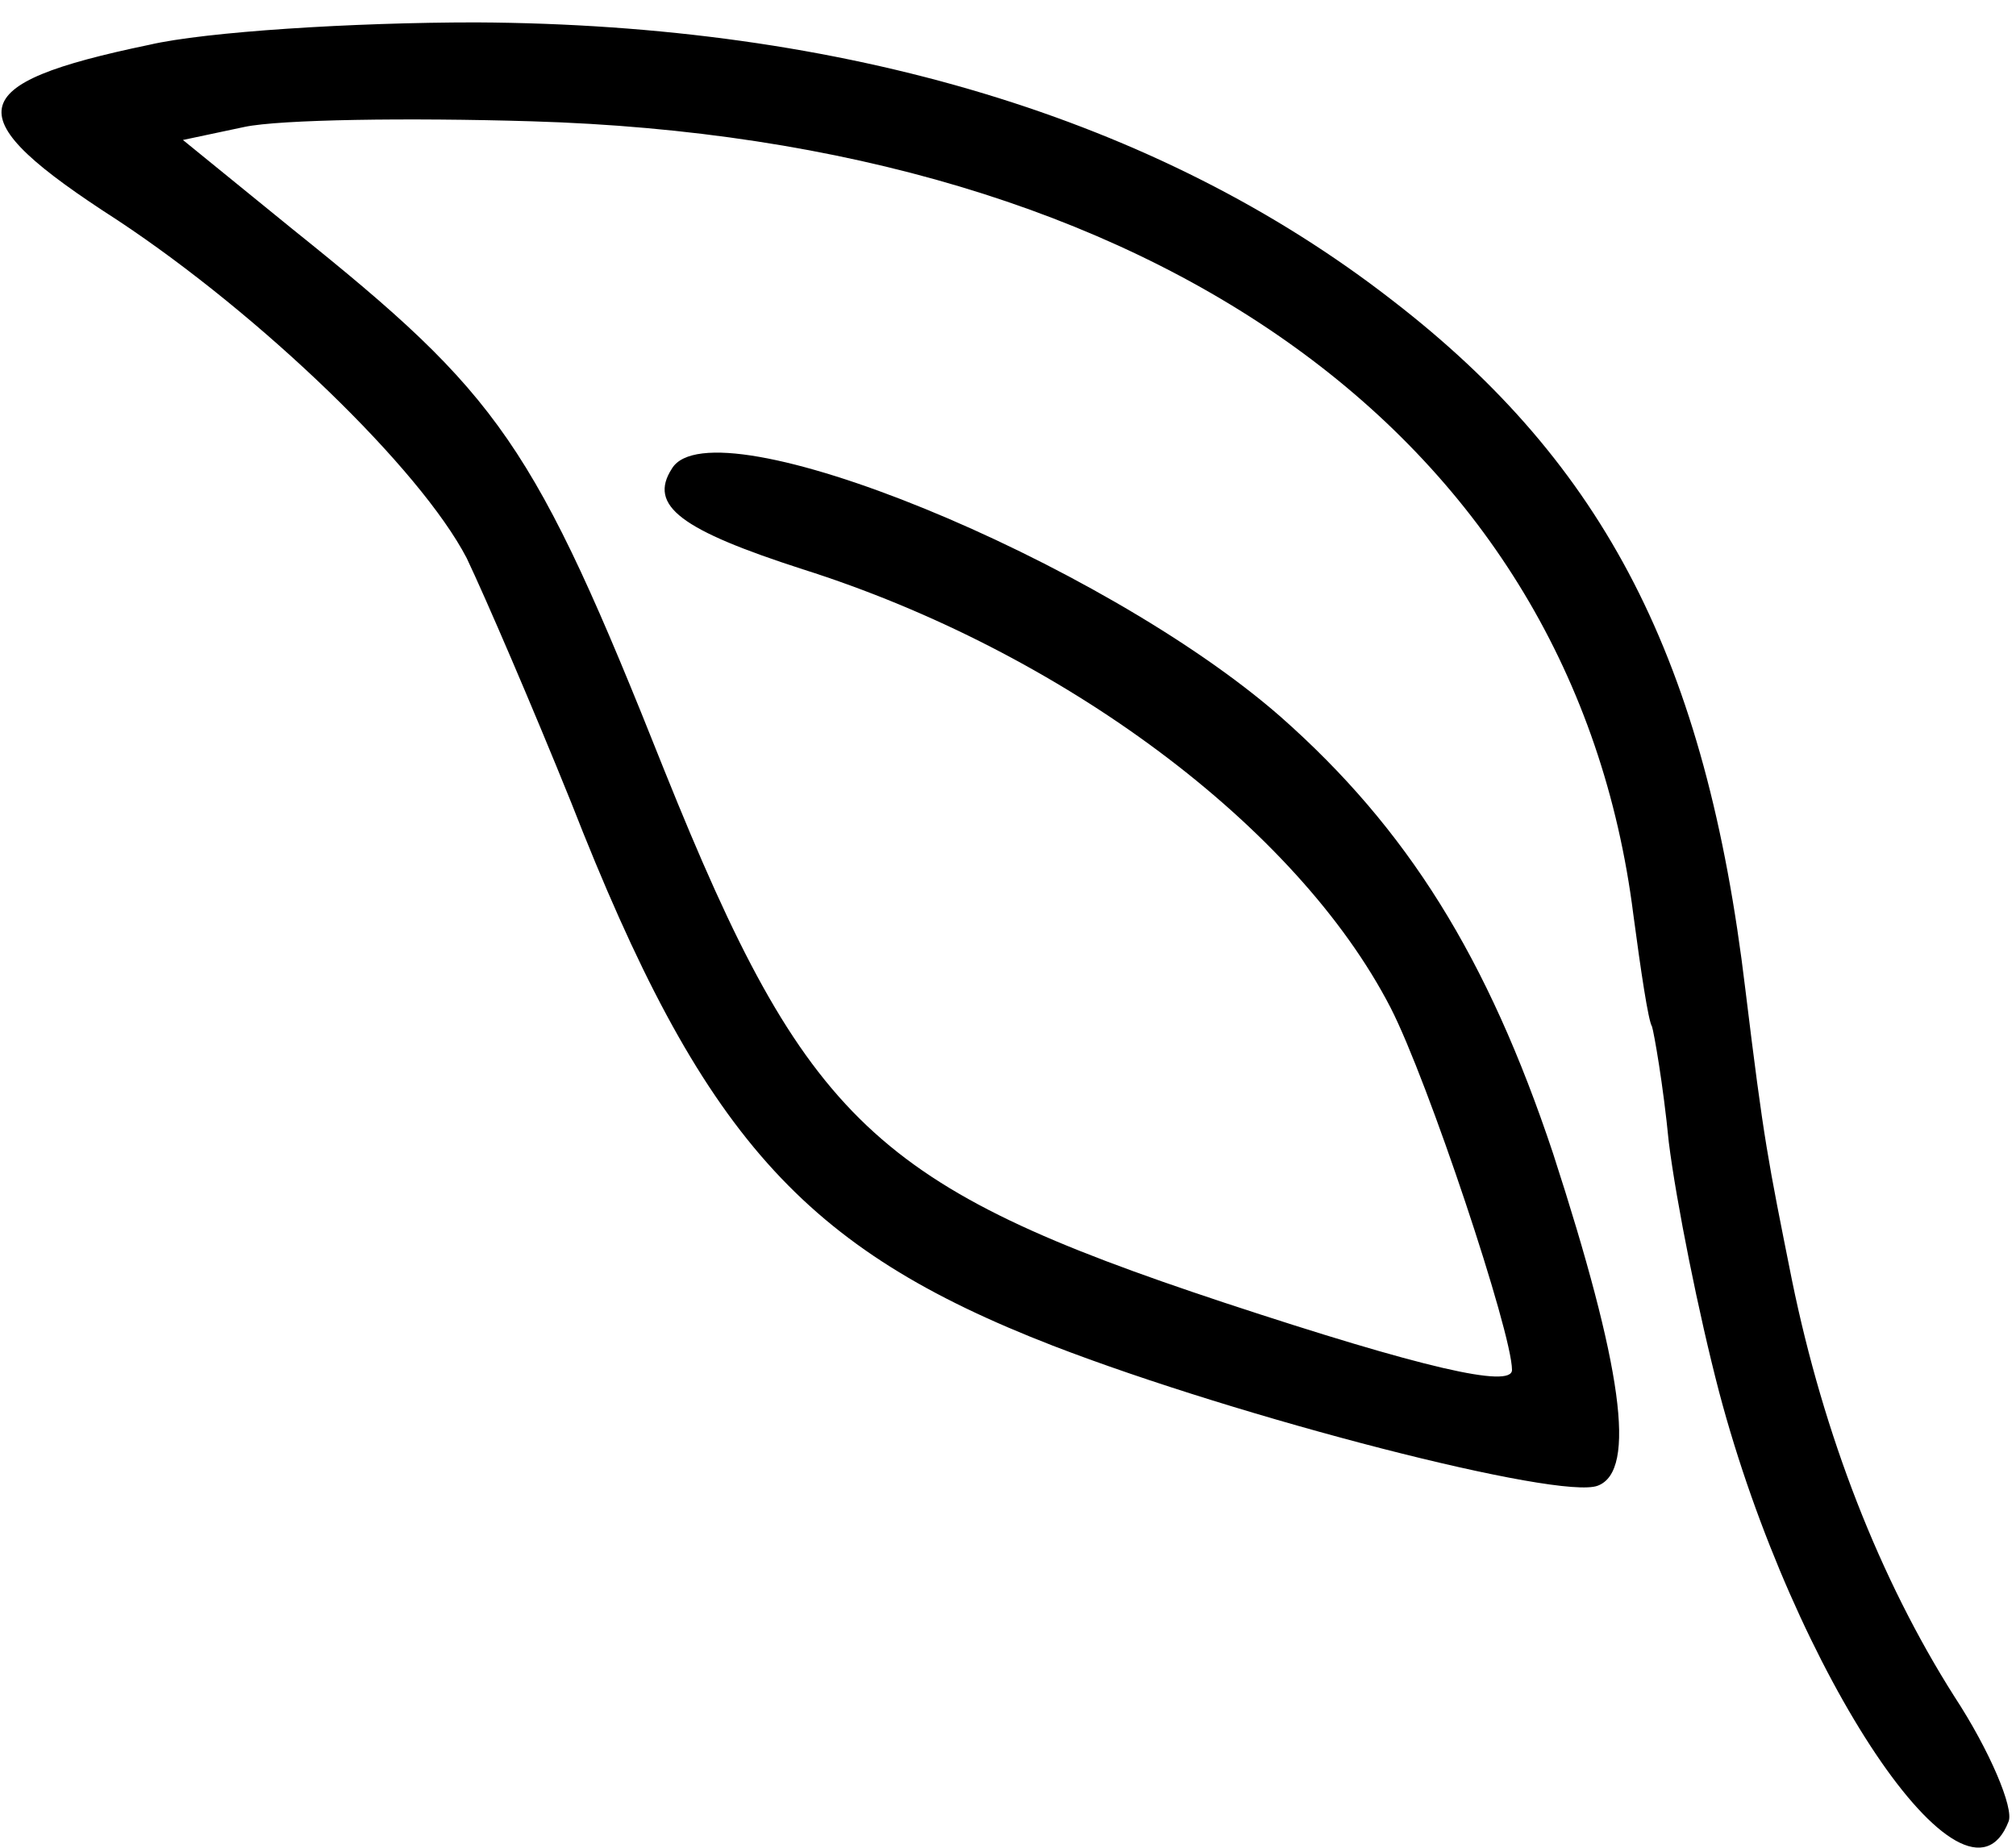
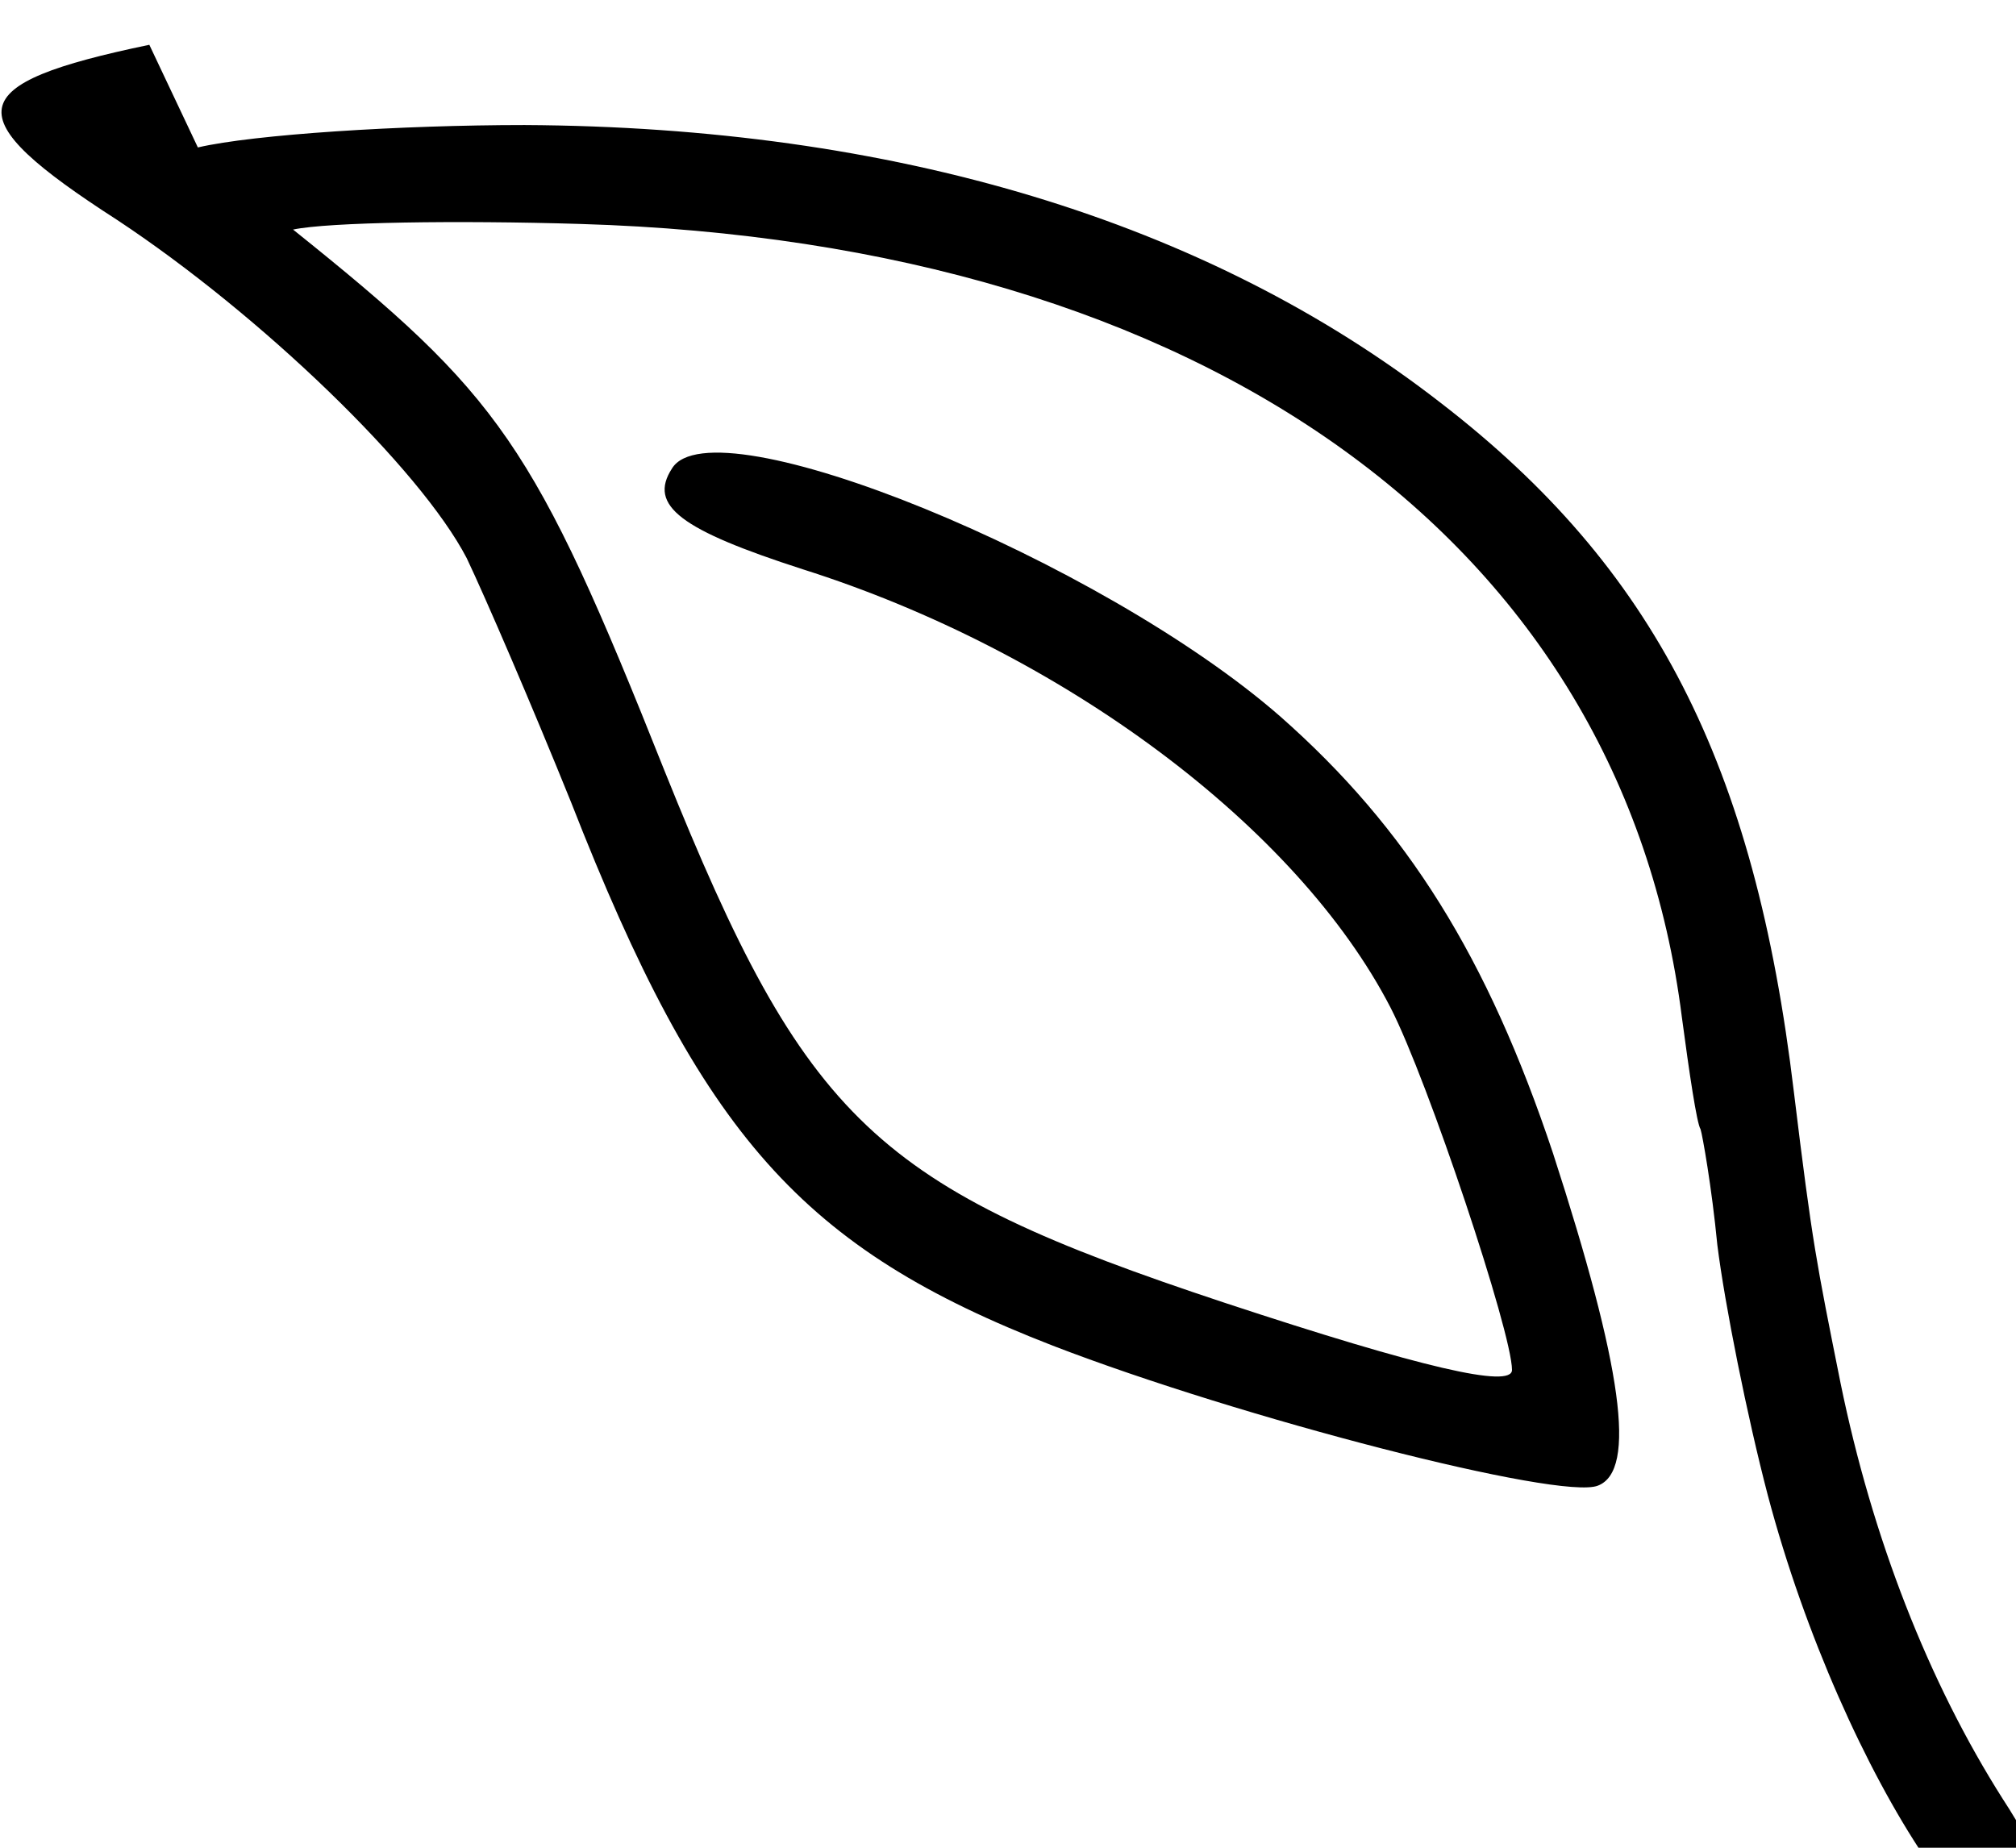
<svg xmlns="http://www.w3.org/2000/svg" version="1.0" width="108pt" height="99pt" viewBox="0 0 108 99" preserveAspectRatio="xMidYMid meet">
  <g transform="translate(0,99) scale(0.1,-0.1)" fill="#000000" stroke="none">
-     <path d="M80 966 c-101 -21 -104 -38 -17 -94 77 -51 162 -133 187 -181 10 -21 35 -79 56 -131 70 -179 124 -239 258 -291 101 -39 272 -83 292 -75 21 8 13 64 -24 178 -35 105 -78 174 -146 234 -96 84 -304 169 -326 133 -13 -20 5 -33 70 -54 139 -44 265 -138 315 -235 20 -39 65 -174 65 -194 0 -10 -48 1 -154 36 -187 62 -224 96 -300 285 -70 176 -88 201 -199 290 l-59 48 33 7 c19 4 88 5 154 3 335 -10 558 -171 590 -425 4 -30 8 -57 10 -60 1 -3 6 -31 9 -62 4 -32 16 -92 27 -134 40 -151 132 -289 155 -230 3 7 -10 38 -29 67 -40 63 -70 140 -87 223 -13 65 -15 74 -25 156 -21 176 -75 281 -189 369 -126 98 -294 148 -491 149 -66 0 -145 -5 -175 -12z" />
+     <path d="M80 966 c-101 -21 -104 -38 -17 -94 77 -51 162 -133 187 -181 10 -21 35 -79 56 -131 70 -179 124 -239 258 -291 101 -39 272 -83 292 -75 21 8 13 64 -24 178 -35 105 -78 174 -146 234 -96 84 -304 169 -326 133 -13 -20 5 -33 70 -54 139 -44 265 -138 315 -235 20 -39 65 -174 65 -194 0 -10 -48 1 -154 36 -187 62 -224 96 -300 285 -70 176 -88 201 -199 290 c19 4 88 5 154 3 335 -10 558 -171 590 -425 4 -30 8 -57 10 -60 1 -3 6 -31 9 -62 4 -32 16 -92 27 -134 40 -151 132 -289 155 -230 3 7 -10 38 -29 67 -40 63 -70 140 -87 223 -13 65 -15 74 -25 156 -21 176 -75 281 -189 369 -126 98 -294 148 -491 149 -66 0 -145 -5 -175 -12z" />
  </g>
</svg>